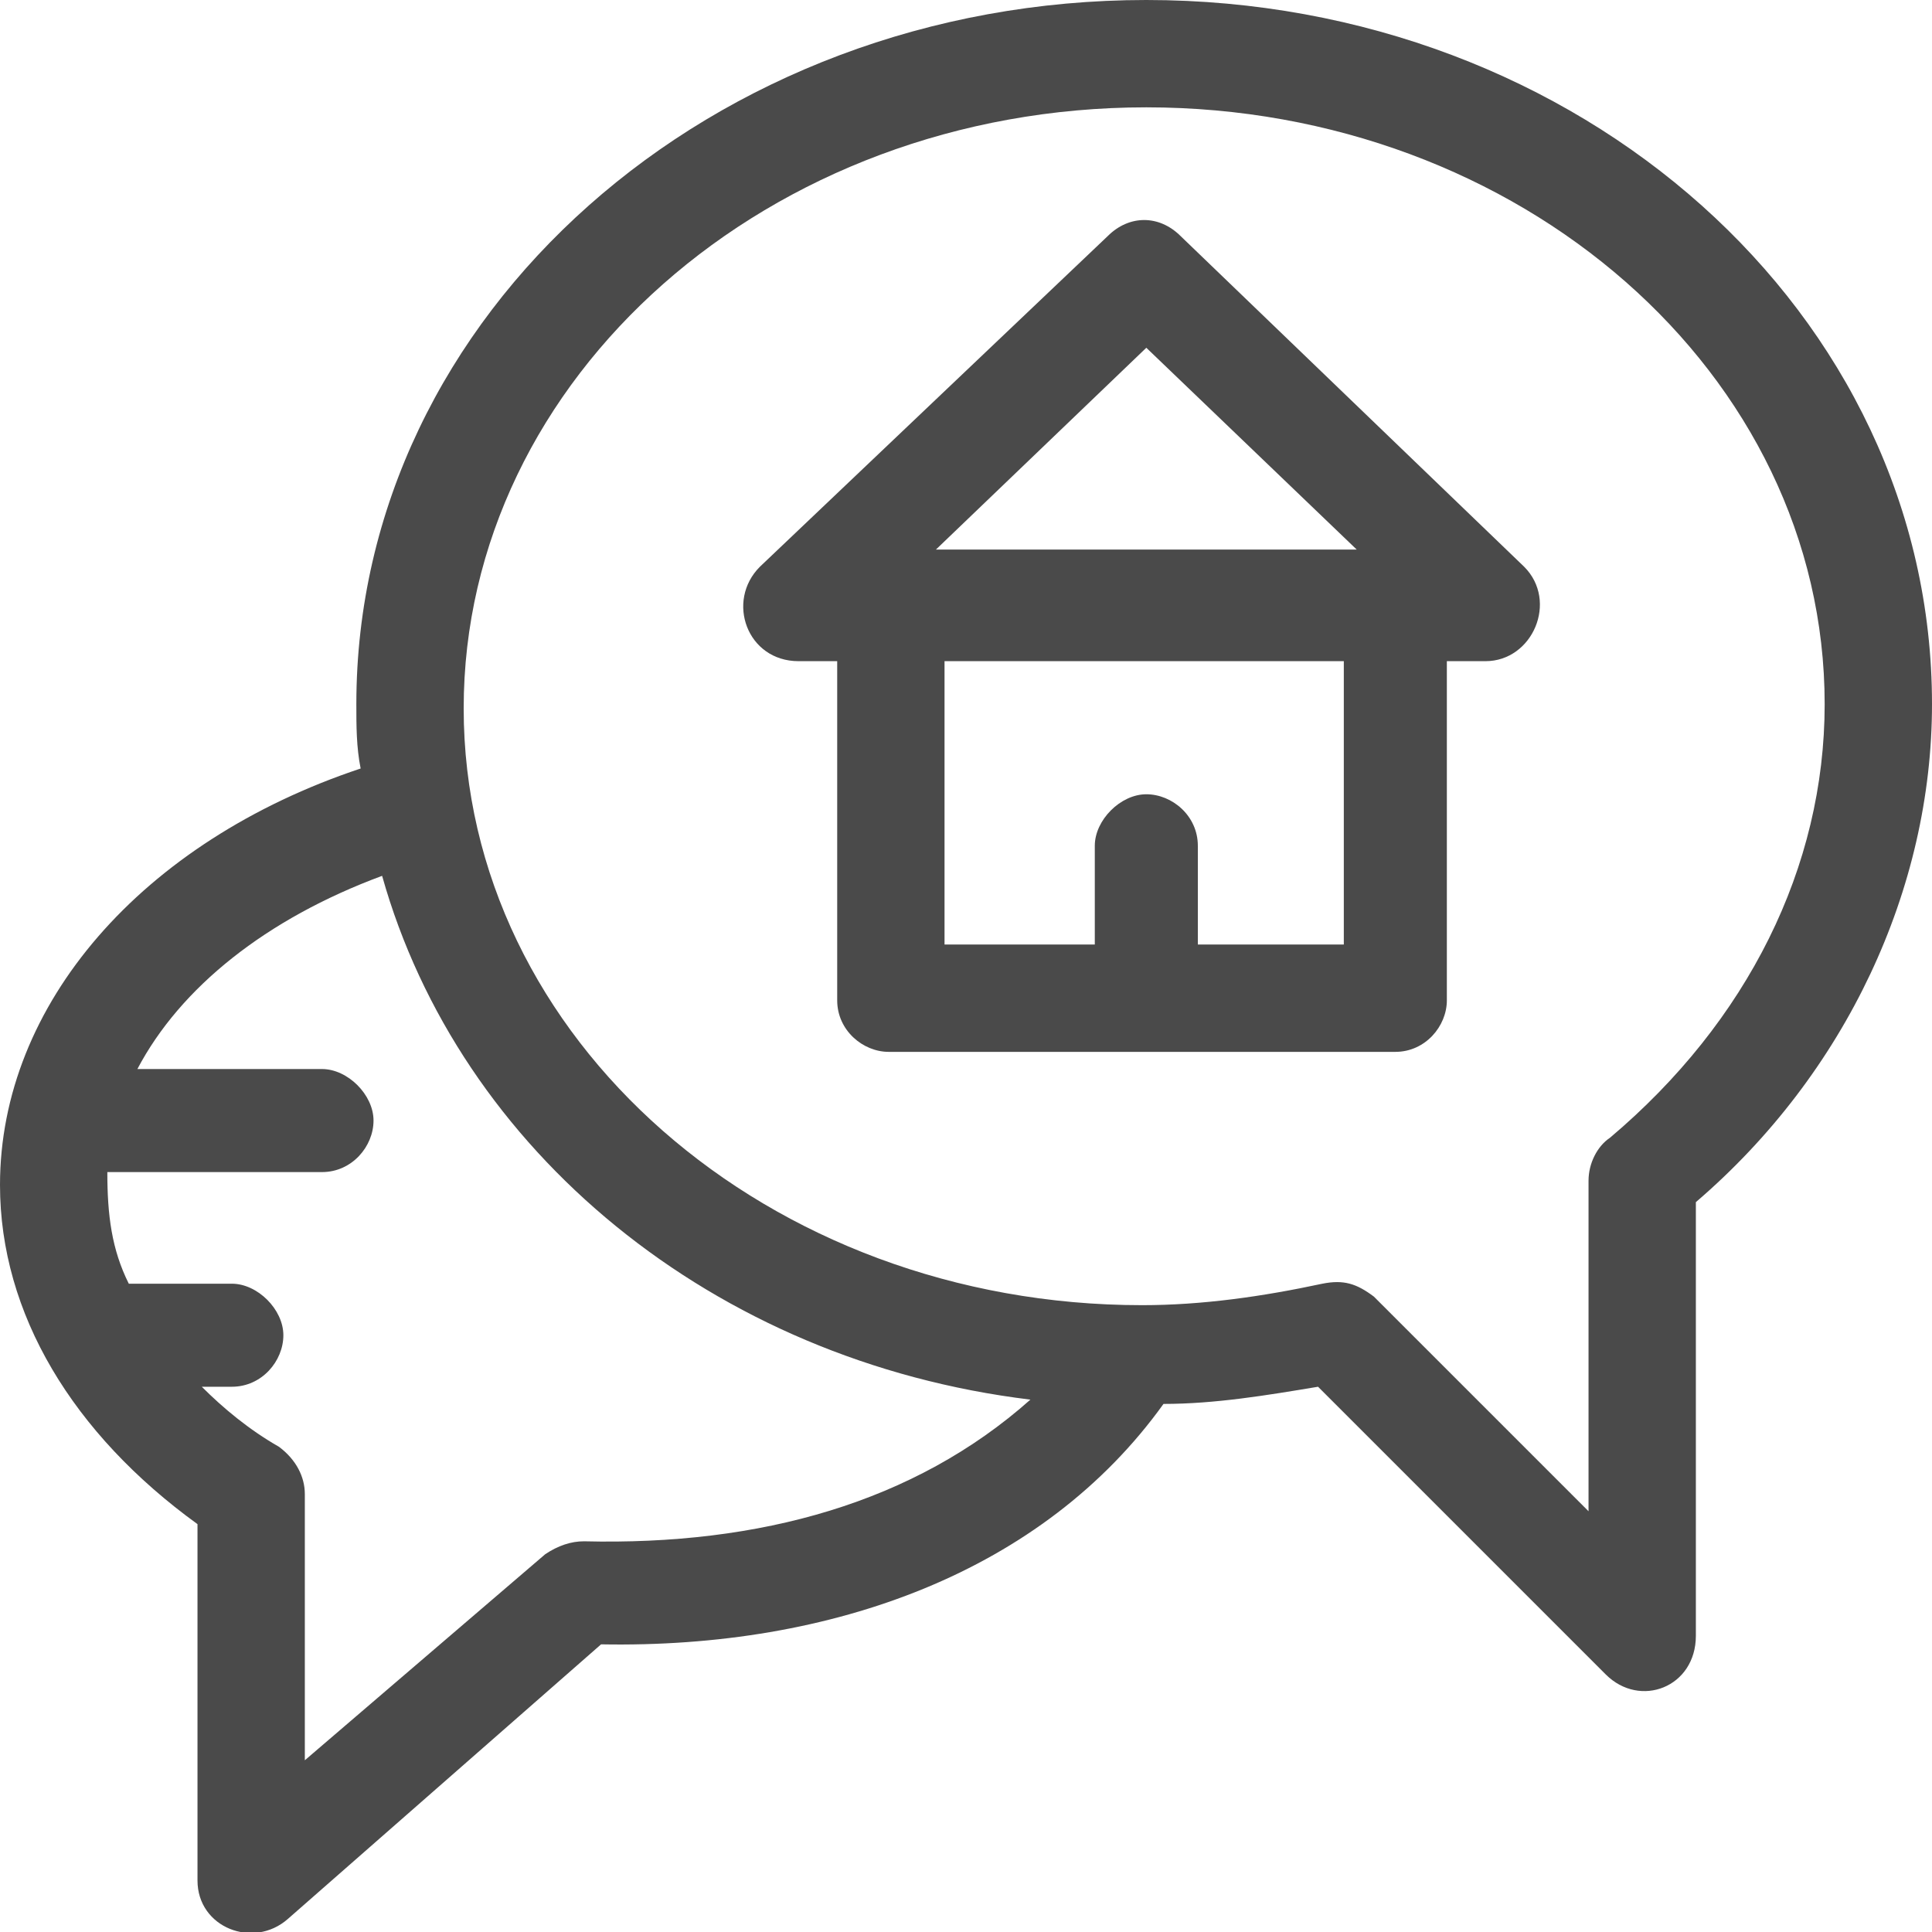
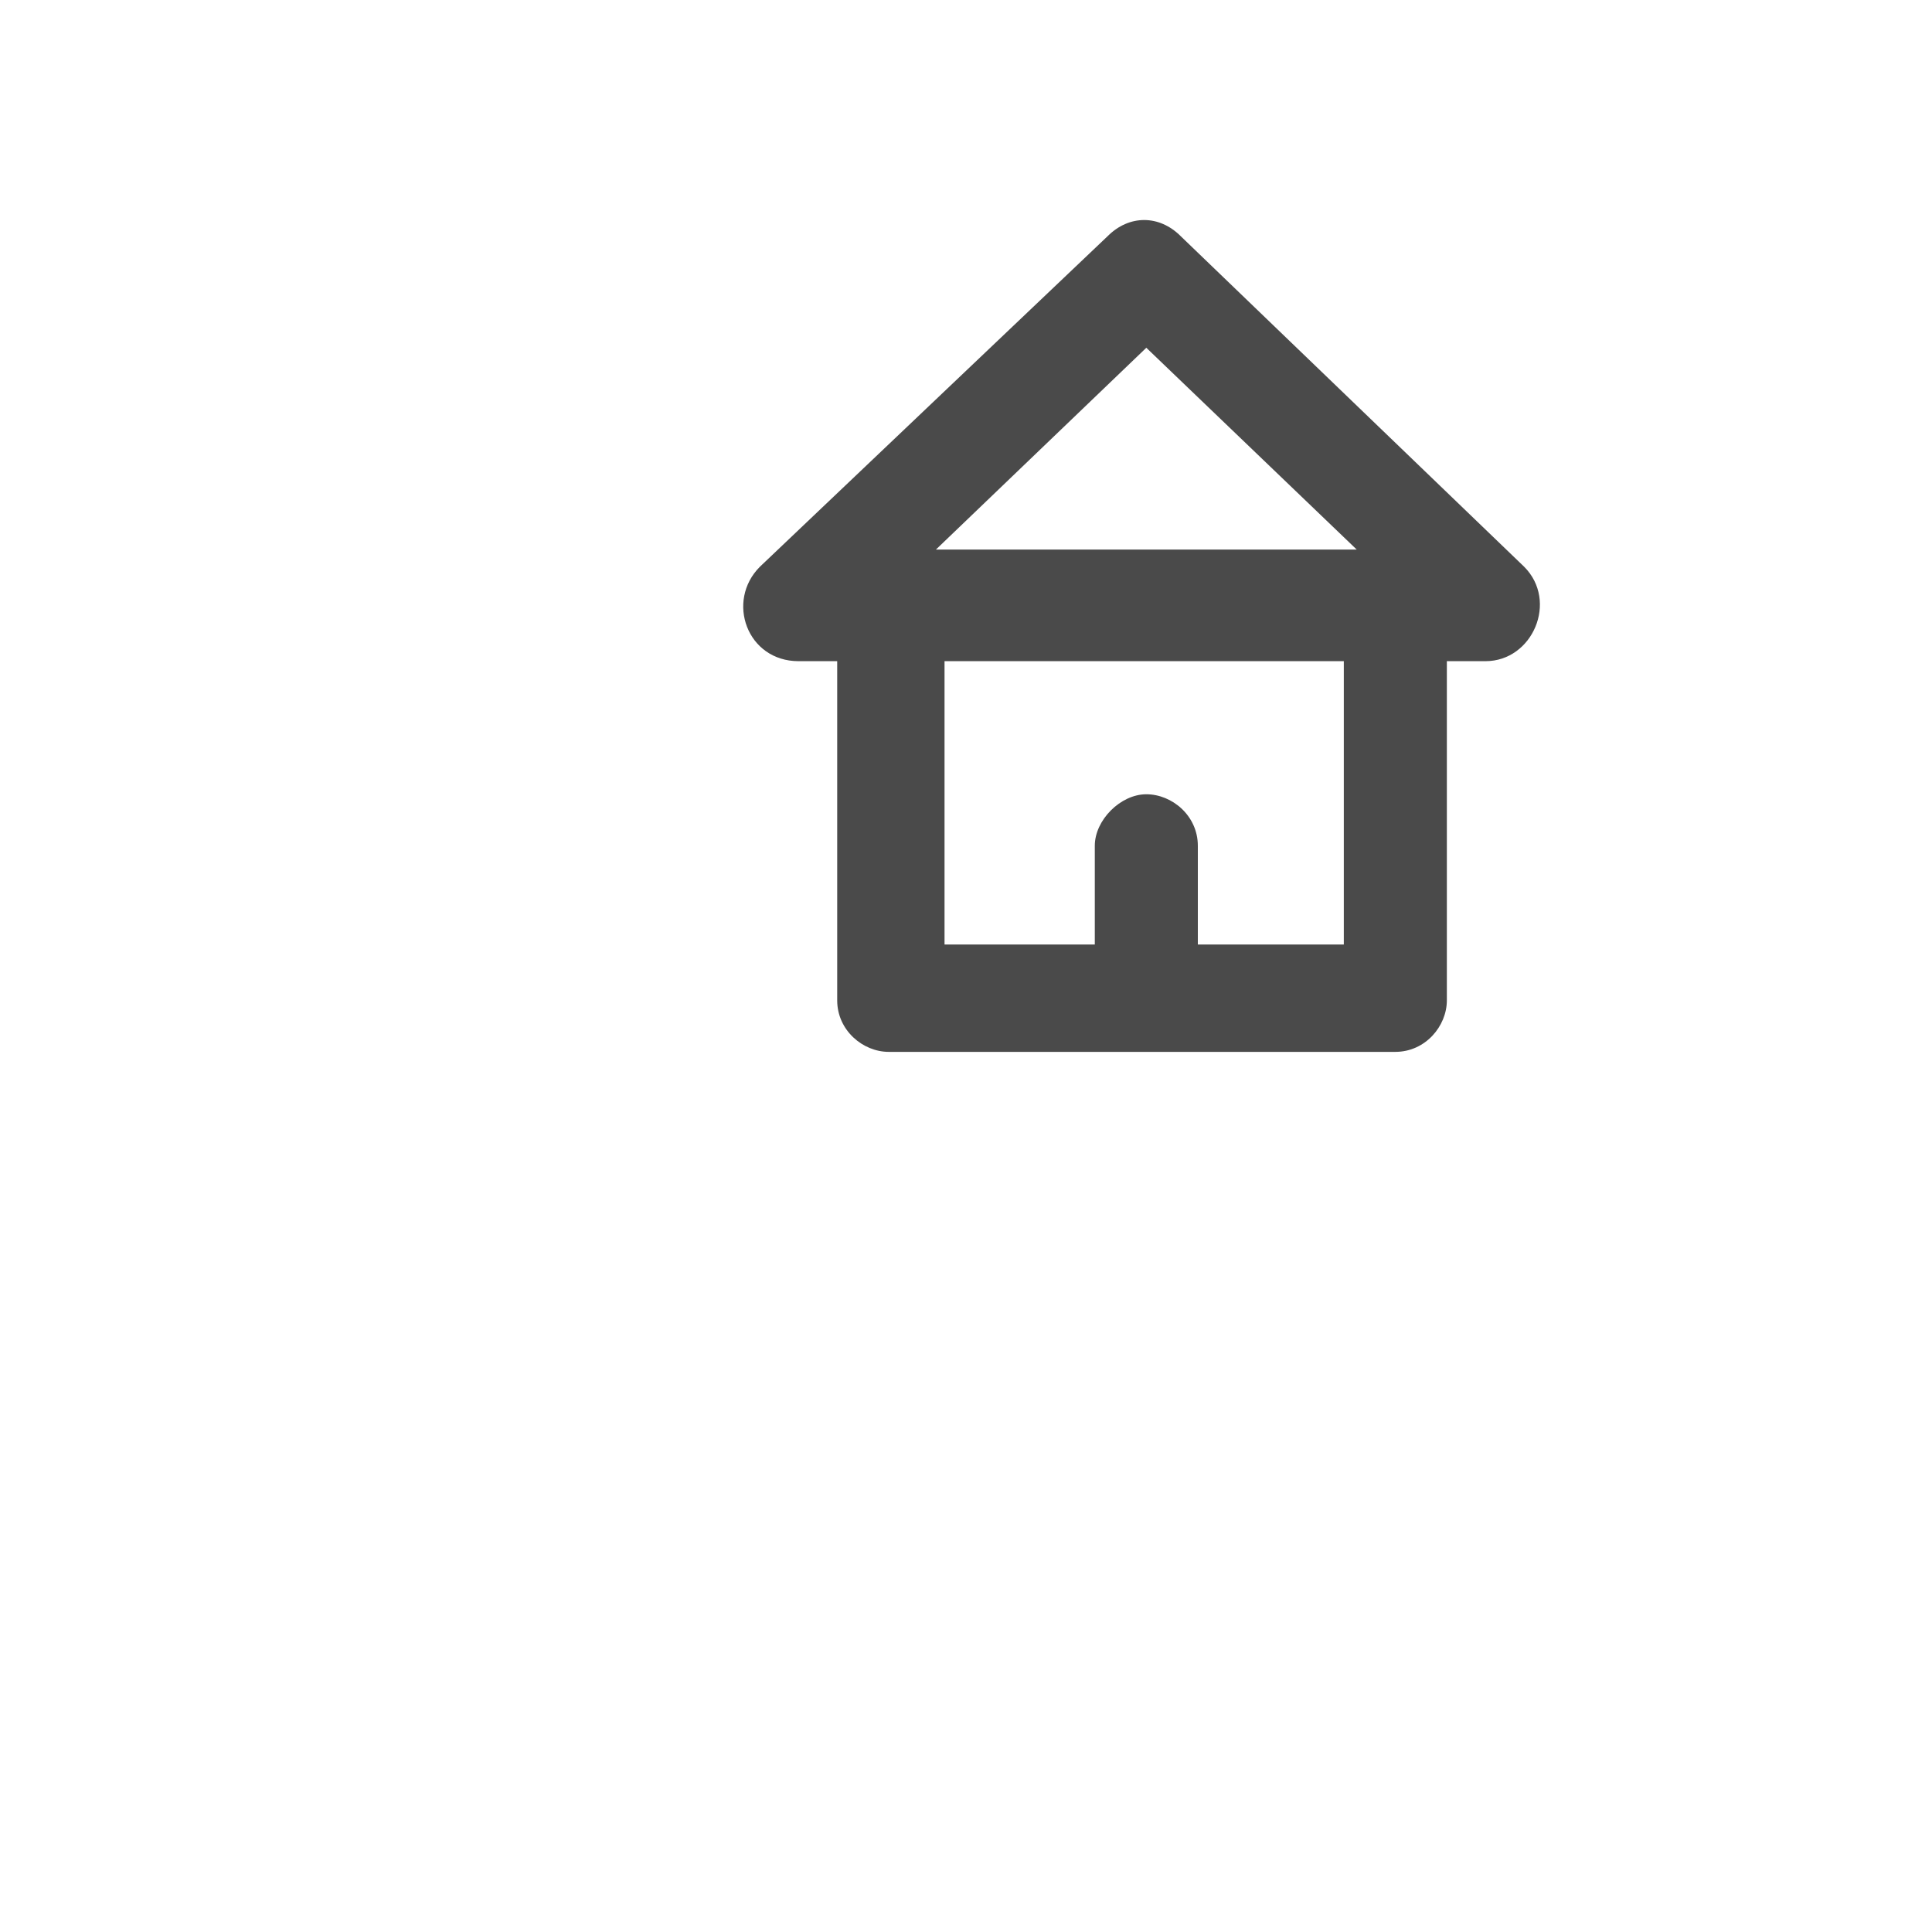
<svg xmlns="http://www.w3.org/2000/svg" id="Layer_1" x="0px" y="0px" width="45px" height="45px" viewBox="0 0 45 45" style="enable-background:new 0 0 45 45;" xml:space="preserve">
  <style type="text/css"> .st0{fill:#4A4A4A;} </style>
  <g>
-     <path class="st0" d="M27.1,32.7c1.2,0,2.4-0.2,3.6-0.4l6.7,6.7c0.8,0.8,2.1,0.3,2.1-0.9V28C43,25,45,20.7,45,16.4 C45,7.3,36.8,0,26.7,0C16.6,0,8.3,7.3,8.3,16.4c0,0.5,0,1,0.1,1.5C3.3,19.6,0,23.4,0,27.6c0,3,1.7,5.8,4.6,7.9v8.3 c0,1.1,1.3,1.6,2.1,0.9l7.3-6.4C19.4,38.4,24.3,36.6,27.1,32.7z M2.5,27.3h5c0.7,0,1.2-0.6,1.2-1.2s-0.6-1.2-1.2-1.2H3.2 c1-1.9,3-3.5,5.7-4.5c1.8,6.4,7.7,11.3,15.1,12.2c-2.7,2.4-6.3,3.4-10.4,3.3c-0.3,0-0.6,0.1-0.9,0.3L7.1,41v-6.2 c0-0.4-0.2-0.8-0.6-1.1c-0.7-0.4-1.3-0.9-1.8-1.4h0.7c0.7,0,1.2-0.6,1.2-1.2s-0.6-1.2-1.2-1.2H3C2.6,29.1,2.5,28.3,2.5,27.3z M37.5,26.5c-0.3,0.2-0.5,0.6-0.5,1v7.7l-5-5c-0.4-0.3-0.7-0.4-1.2-0.3c-1.4,0.3-2.8,0.5-4.2,0.5c-8.7,0-15.8-6.2-15.8-13.9 S17.9,2.5,26.7,2.5c8.7,0,15.8,6.2,15.8,13.9C42.5,20.2,40.7,23.8,37.5,26.5z" />
    <path class="st0" d="M27.5,5.5C27,5,26.3,5,25.8,5.5l-8.1,7.7c-0.8,0.8-0.3,2.2,0.9,2.2h0.9v7.9c0,0.7,0.6,1.2,1.2,1.2h11.8 c0.7,0,1.2-0.6,1.2-1.2v-7.9h0.9c1.1,0,1.7-1.4,0.9-2.2L27.5,5.5z M26.7,8.1l4.9,4.7h-9.8L26.7,8.1z M31.3,22h-3.4v-2.3 c0-0.7-0.6-1.2-1.2-1.2s-1.2,0.6-1.2,1.2V22H22v-6.6h9.3L31.3,22L31.3,22z" />
  </g>
</svg>